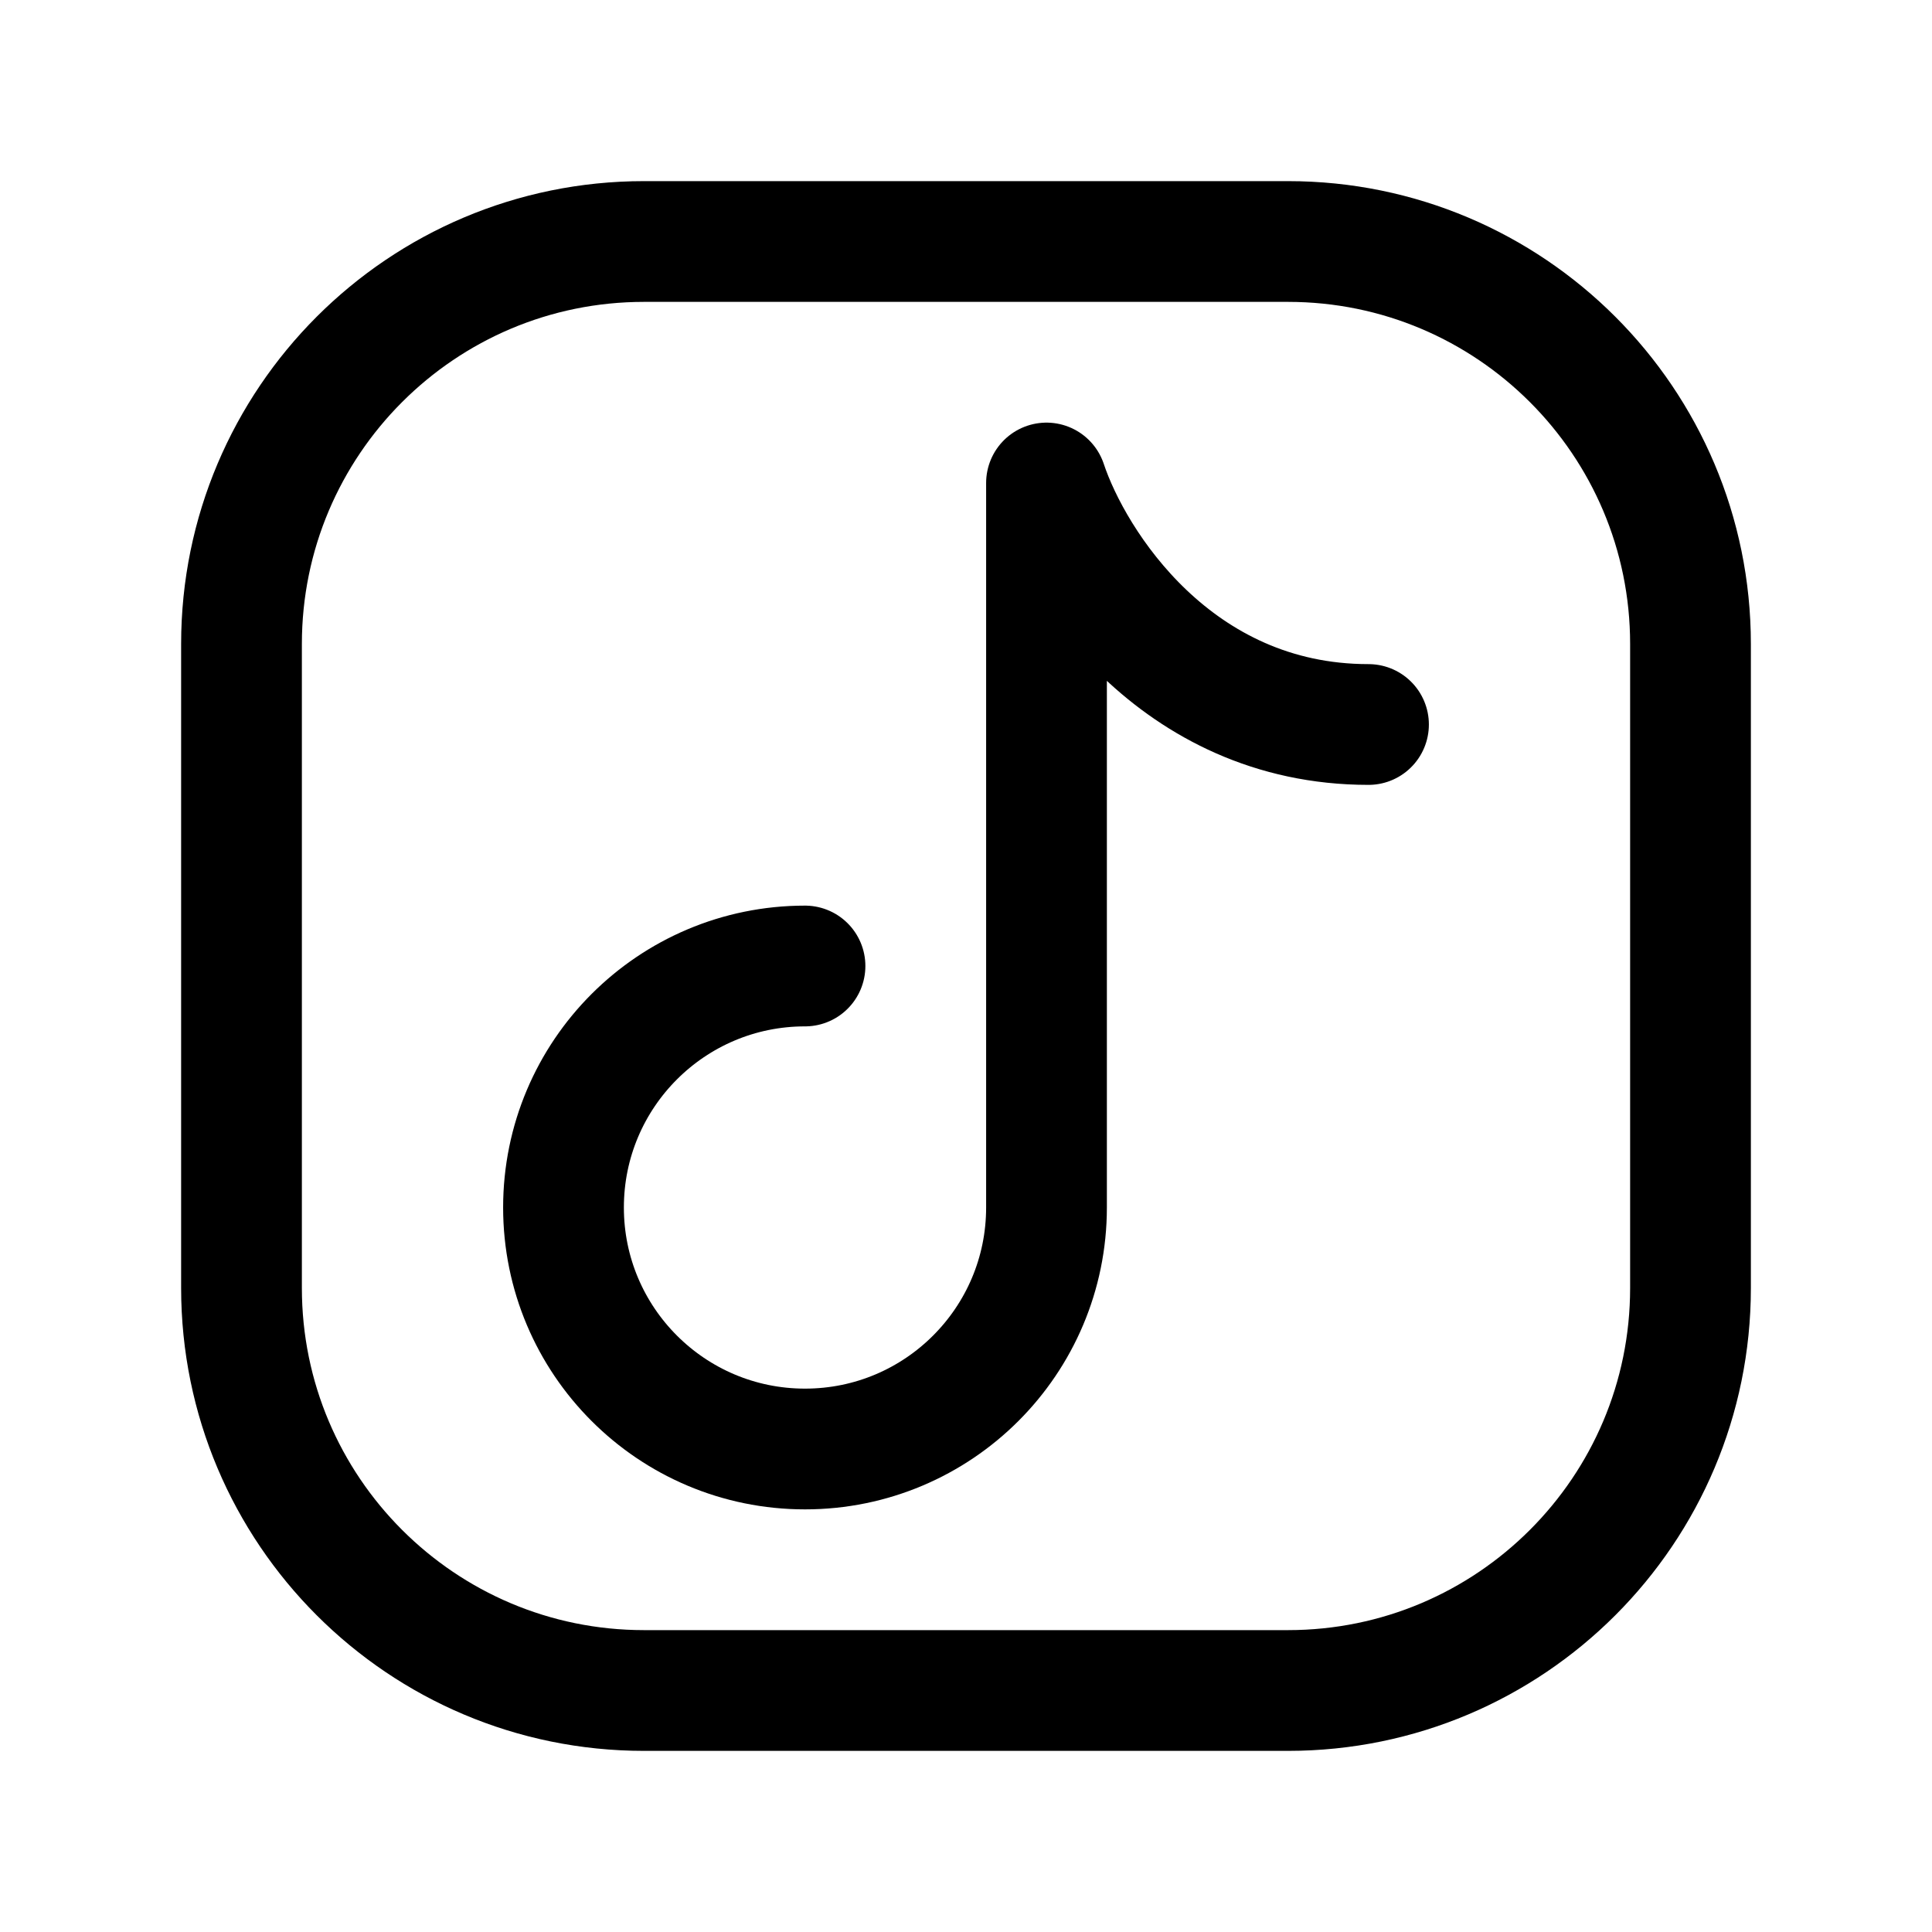
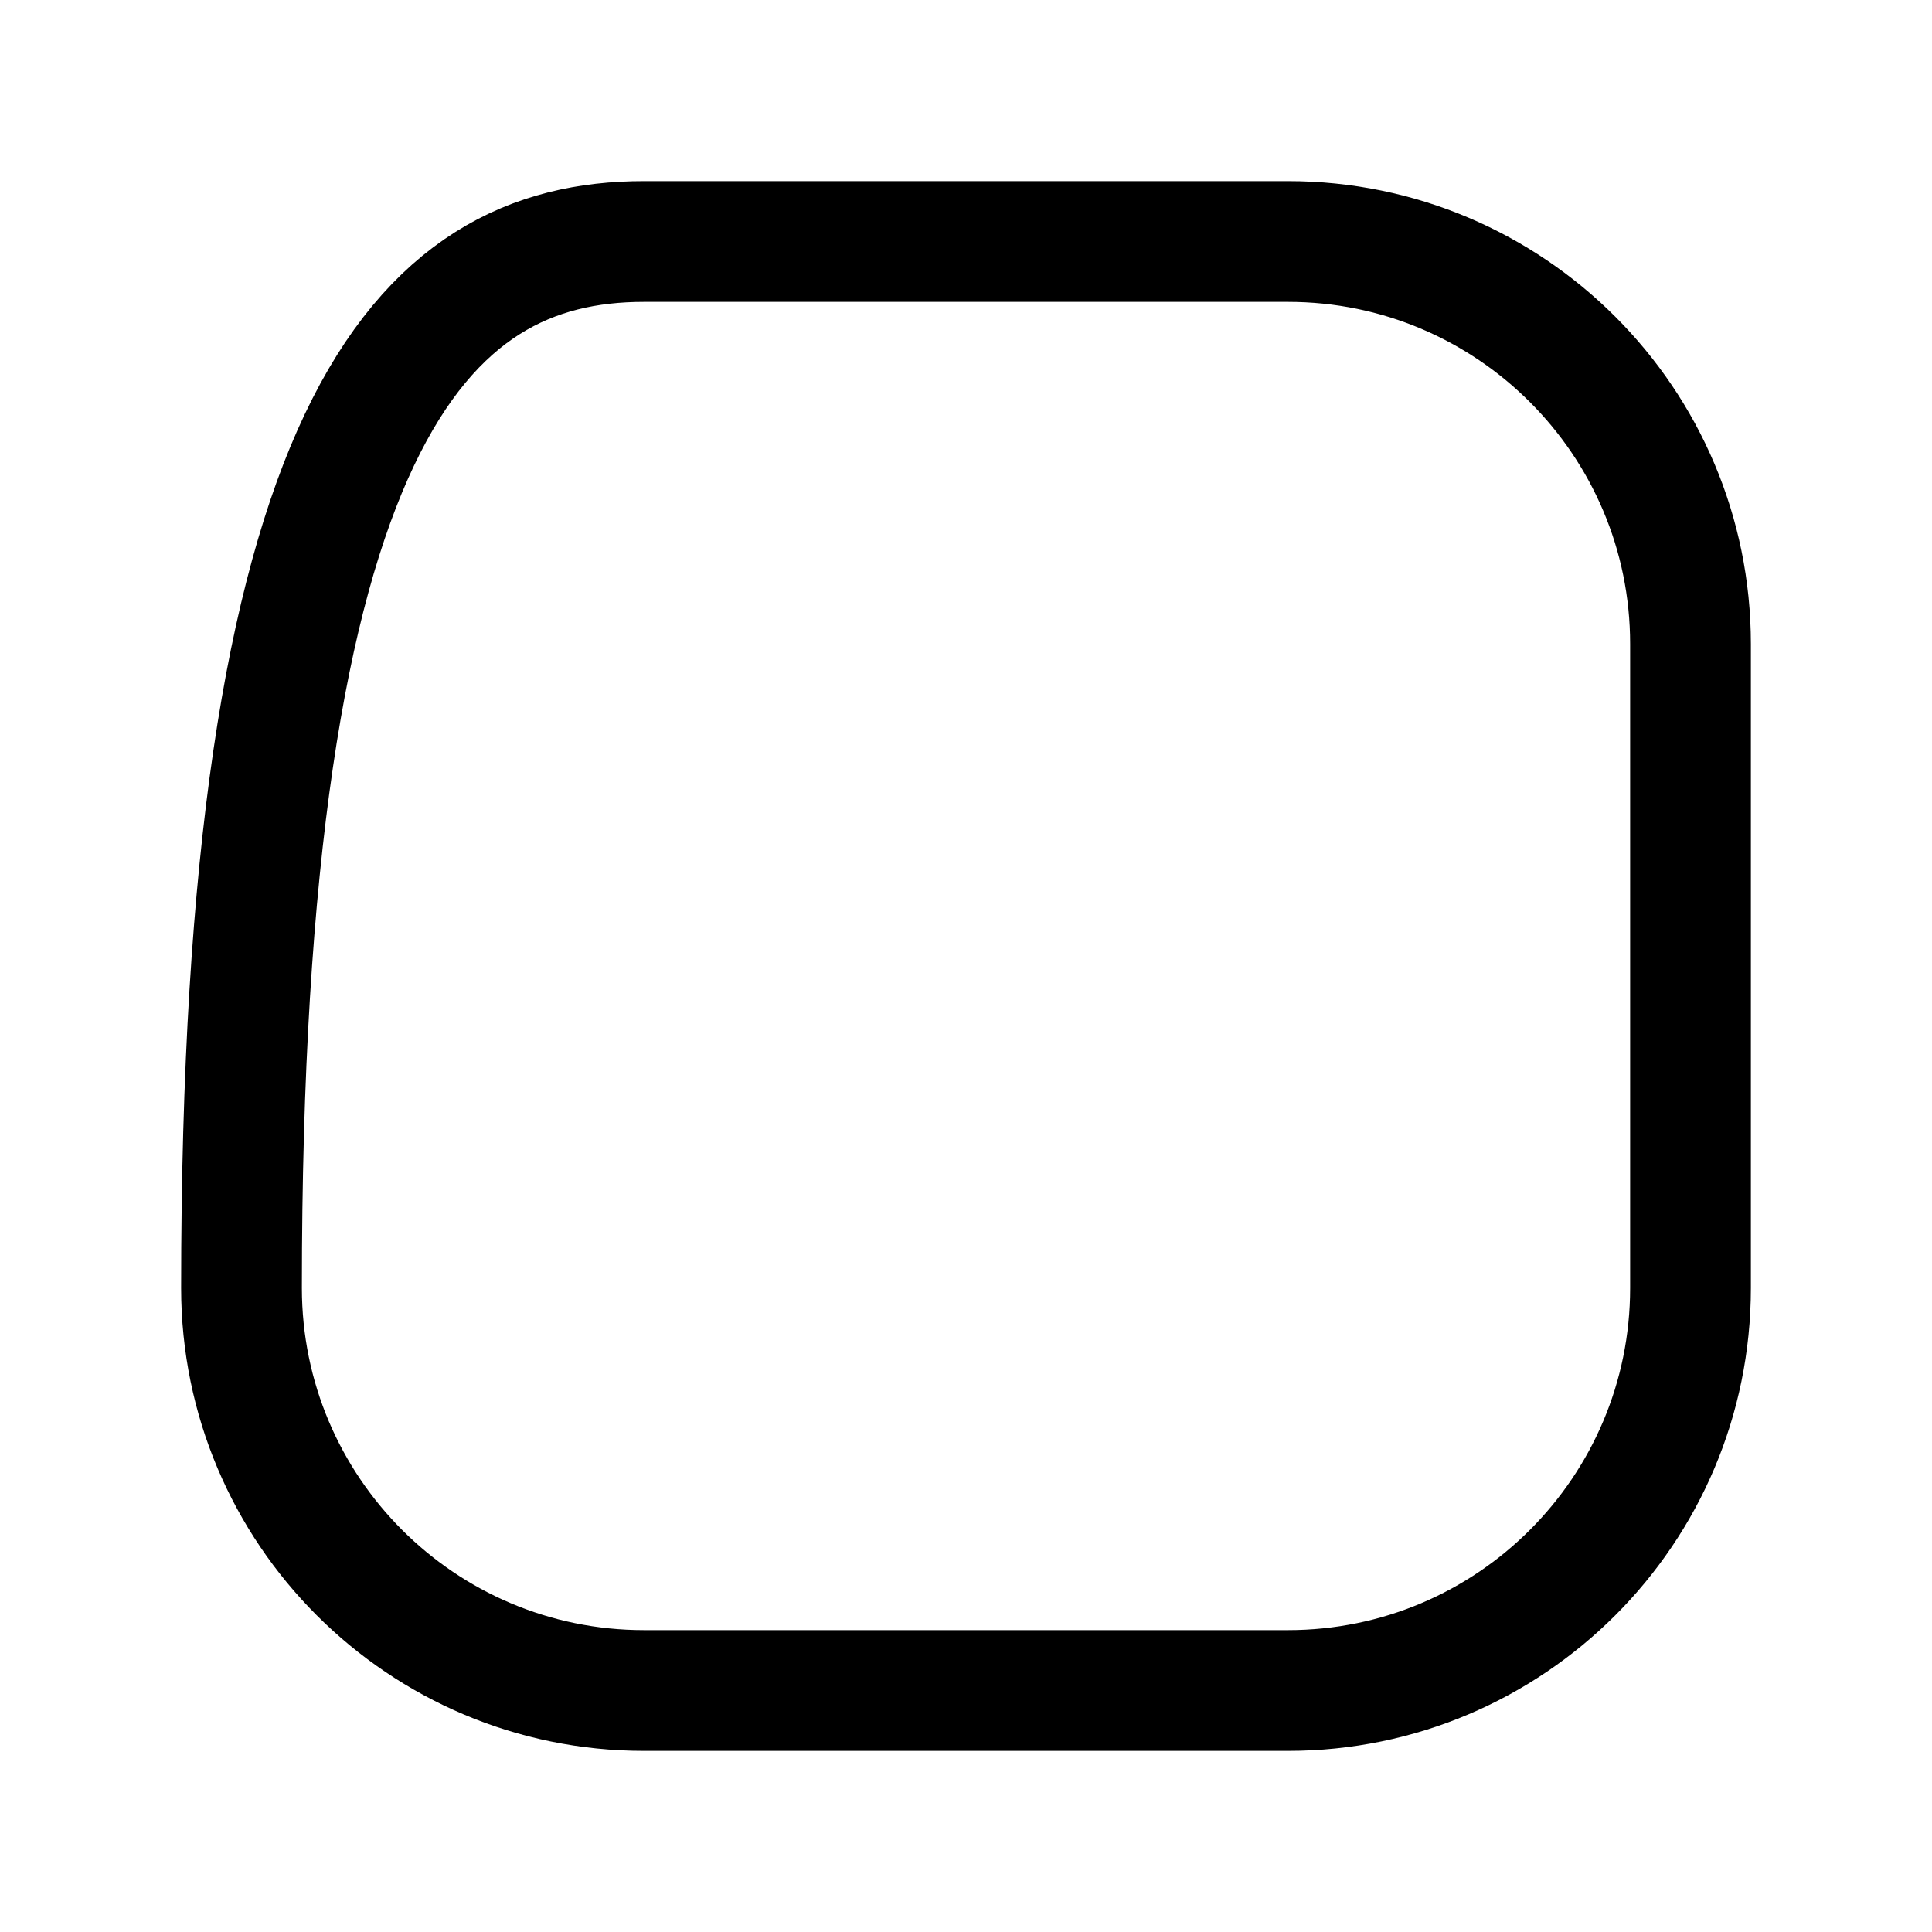
<svg xmlns="http://www.w3.org/2000/svg" width="64px" height="64px" stroke-width="1.5" viewBox="0 0 24 24" fill="none" color="#000000">
-   <path d="M21 8V16C21 18.761 18.761 21 16 21H8C5.239 21 3 18.761 3 16V8C3 5.239 5.239 3 8 3H16C18.761 3 21 5.239 21 8Z" stroke="#000000" stroke-width="1.5" stroke-linecap="round" stroke-linejoin="round" />
-   <path d="M10 12C8.343 12 7 13.343 7 15C7 16.657 8.343 18 10 18C11.657 18 13 16.657 13 15V6C13.333 7 14.6 9 17 9" stroke="#000000" stroke-width="1.5" stroke-linecap="round" stroke-linejoin="round" />
+   <path d="M21 8V16C21 18.761 18.761 21 16 21H8C5.239 21 3 18.761 3 16C3 5.239 5.239 3 8 3H16C18.761 3 21 5.239 21 8Z" stroke="#000000" stroke-width="1.5" stroke-linecap="round" stroke-linejoin="round" />
</svg>